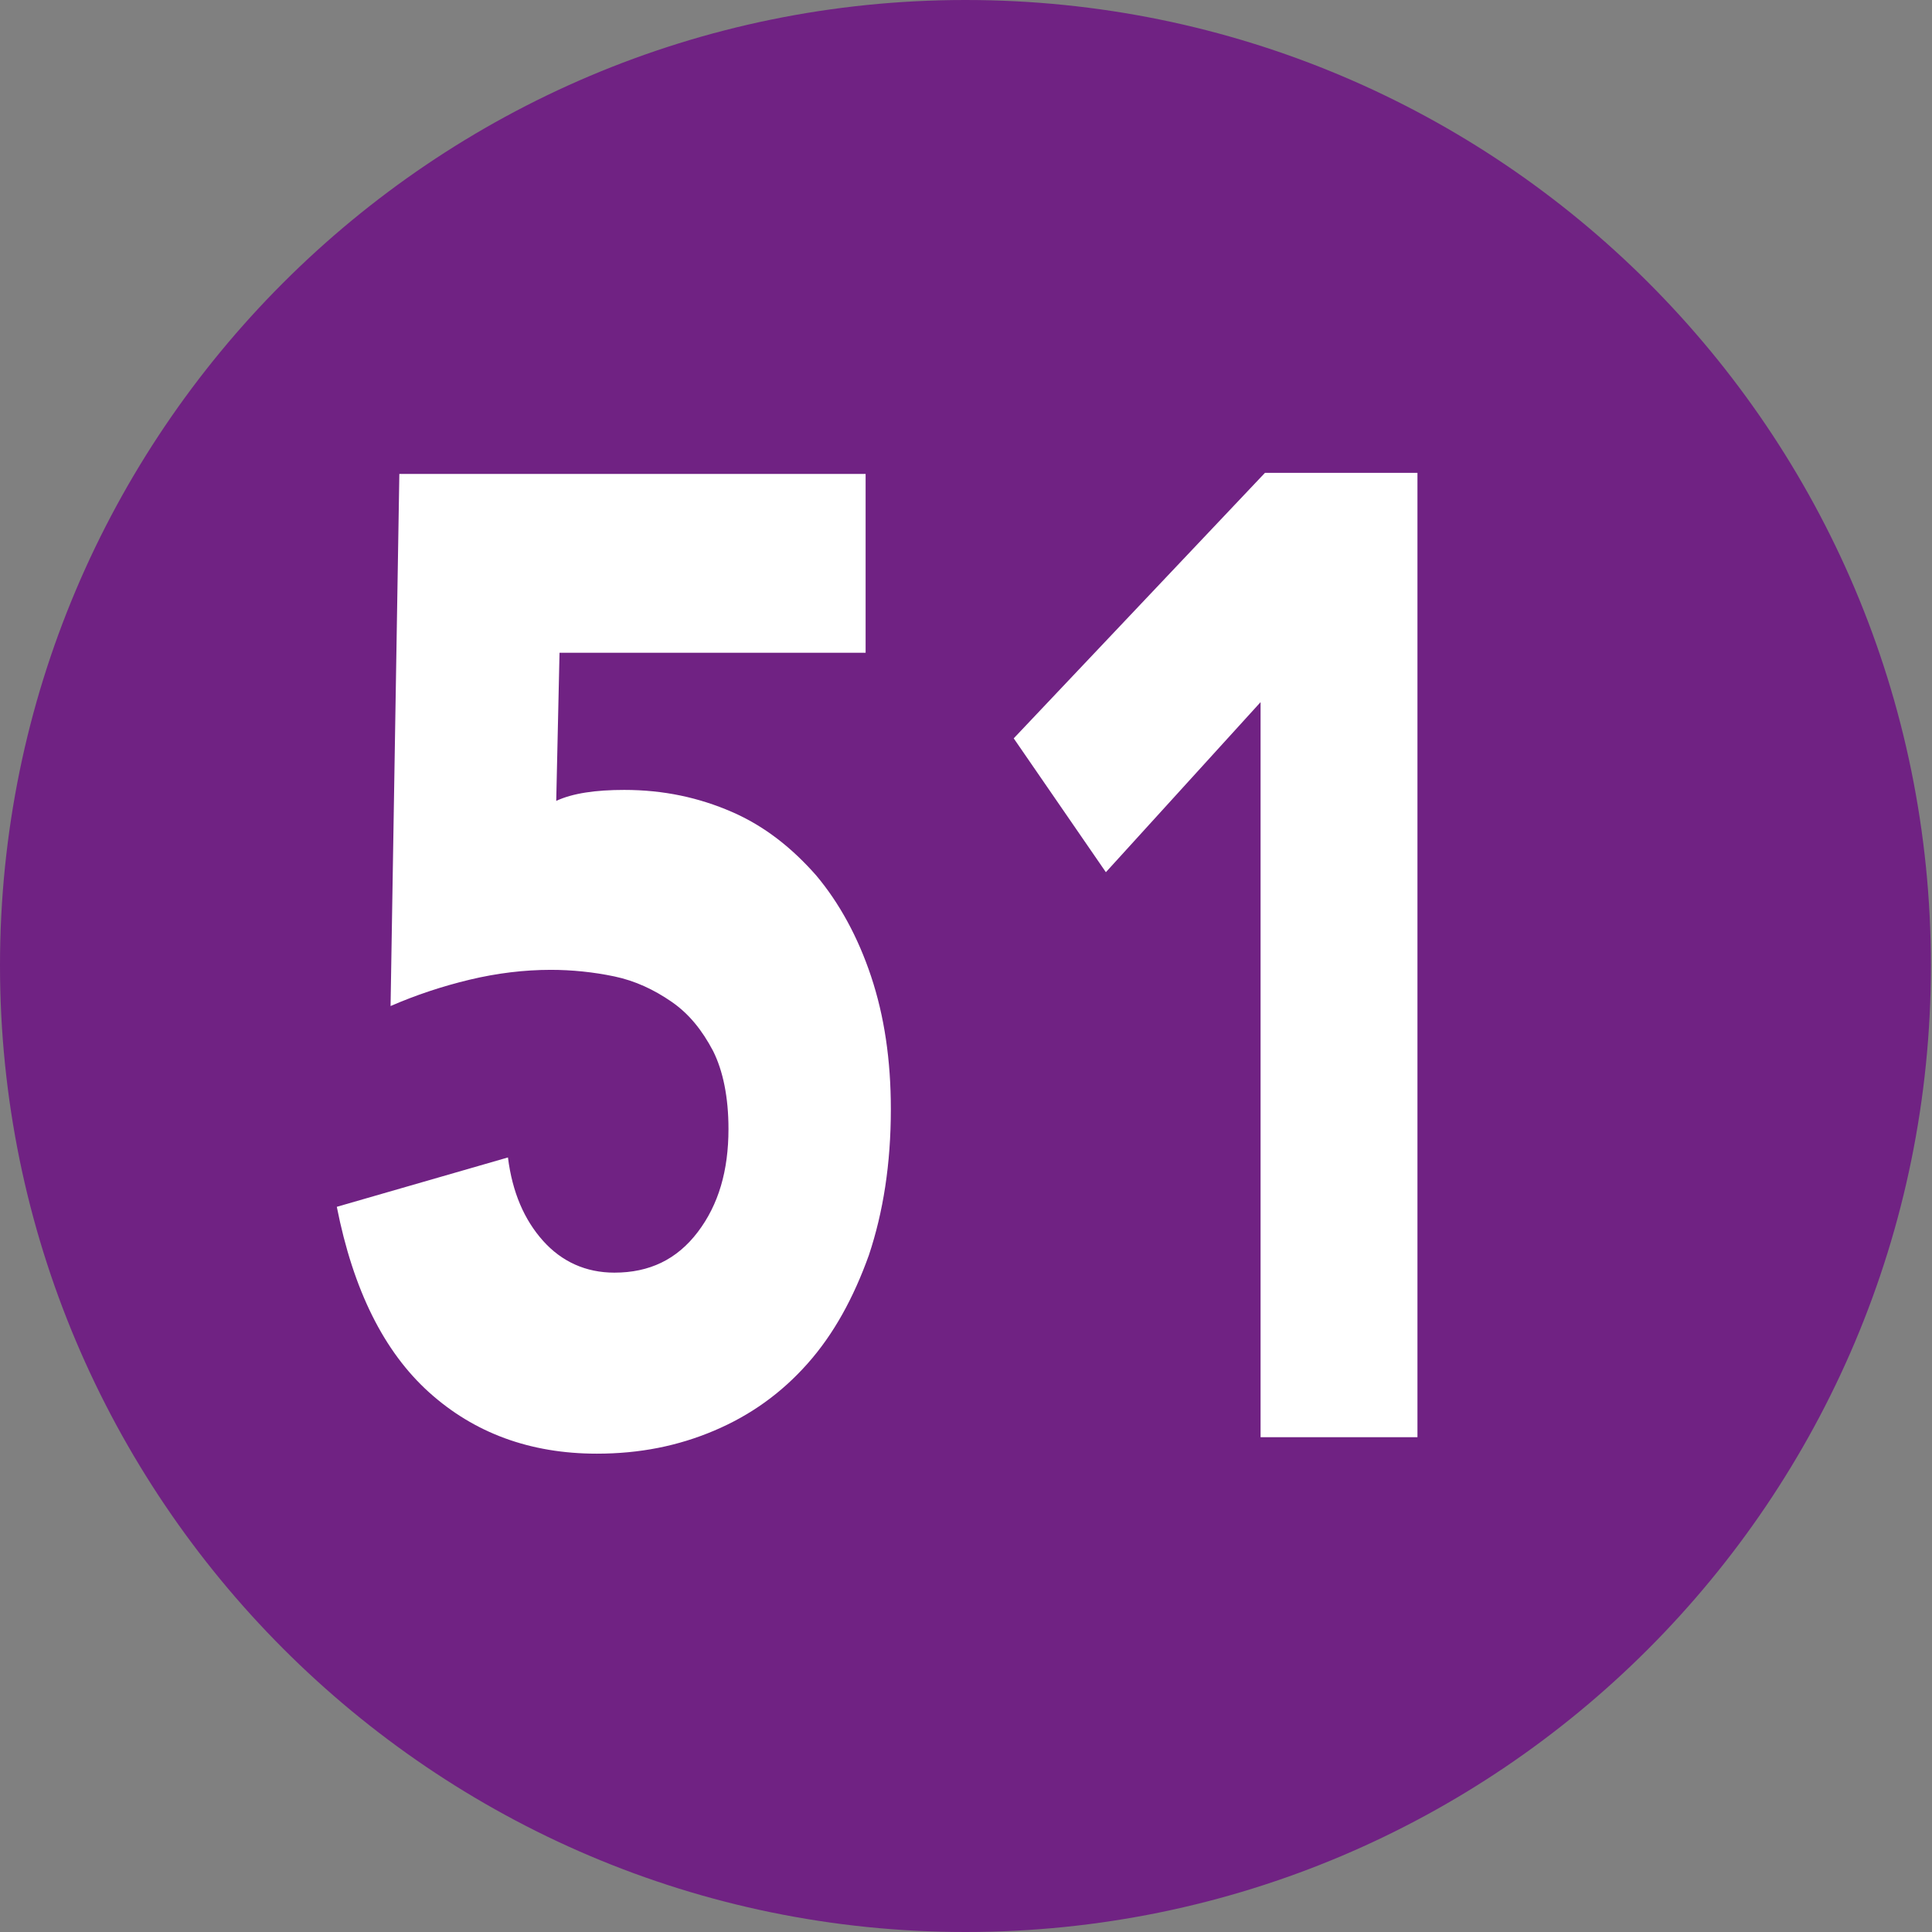
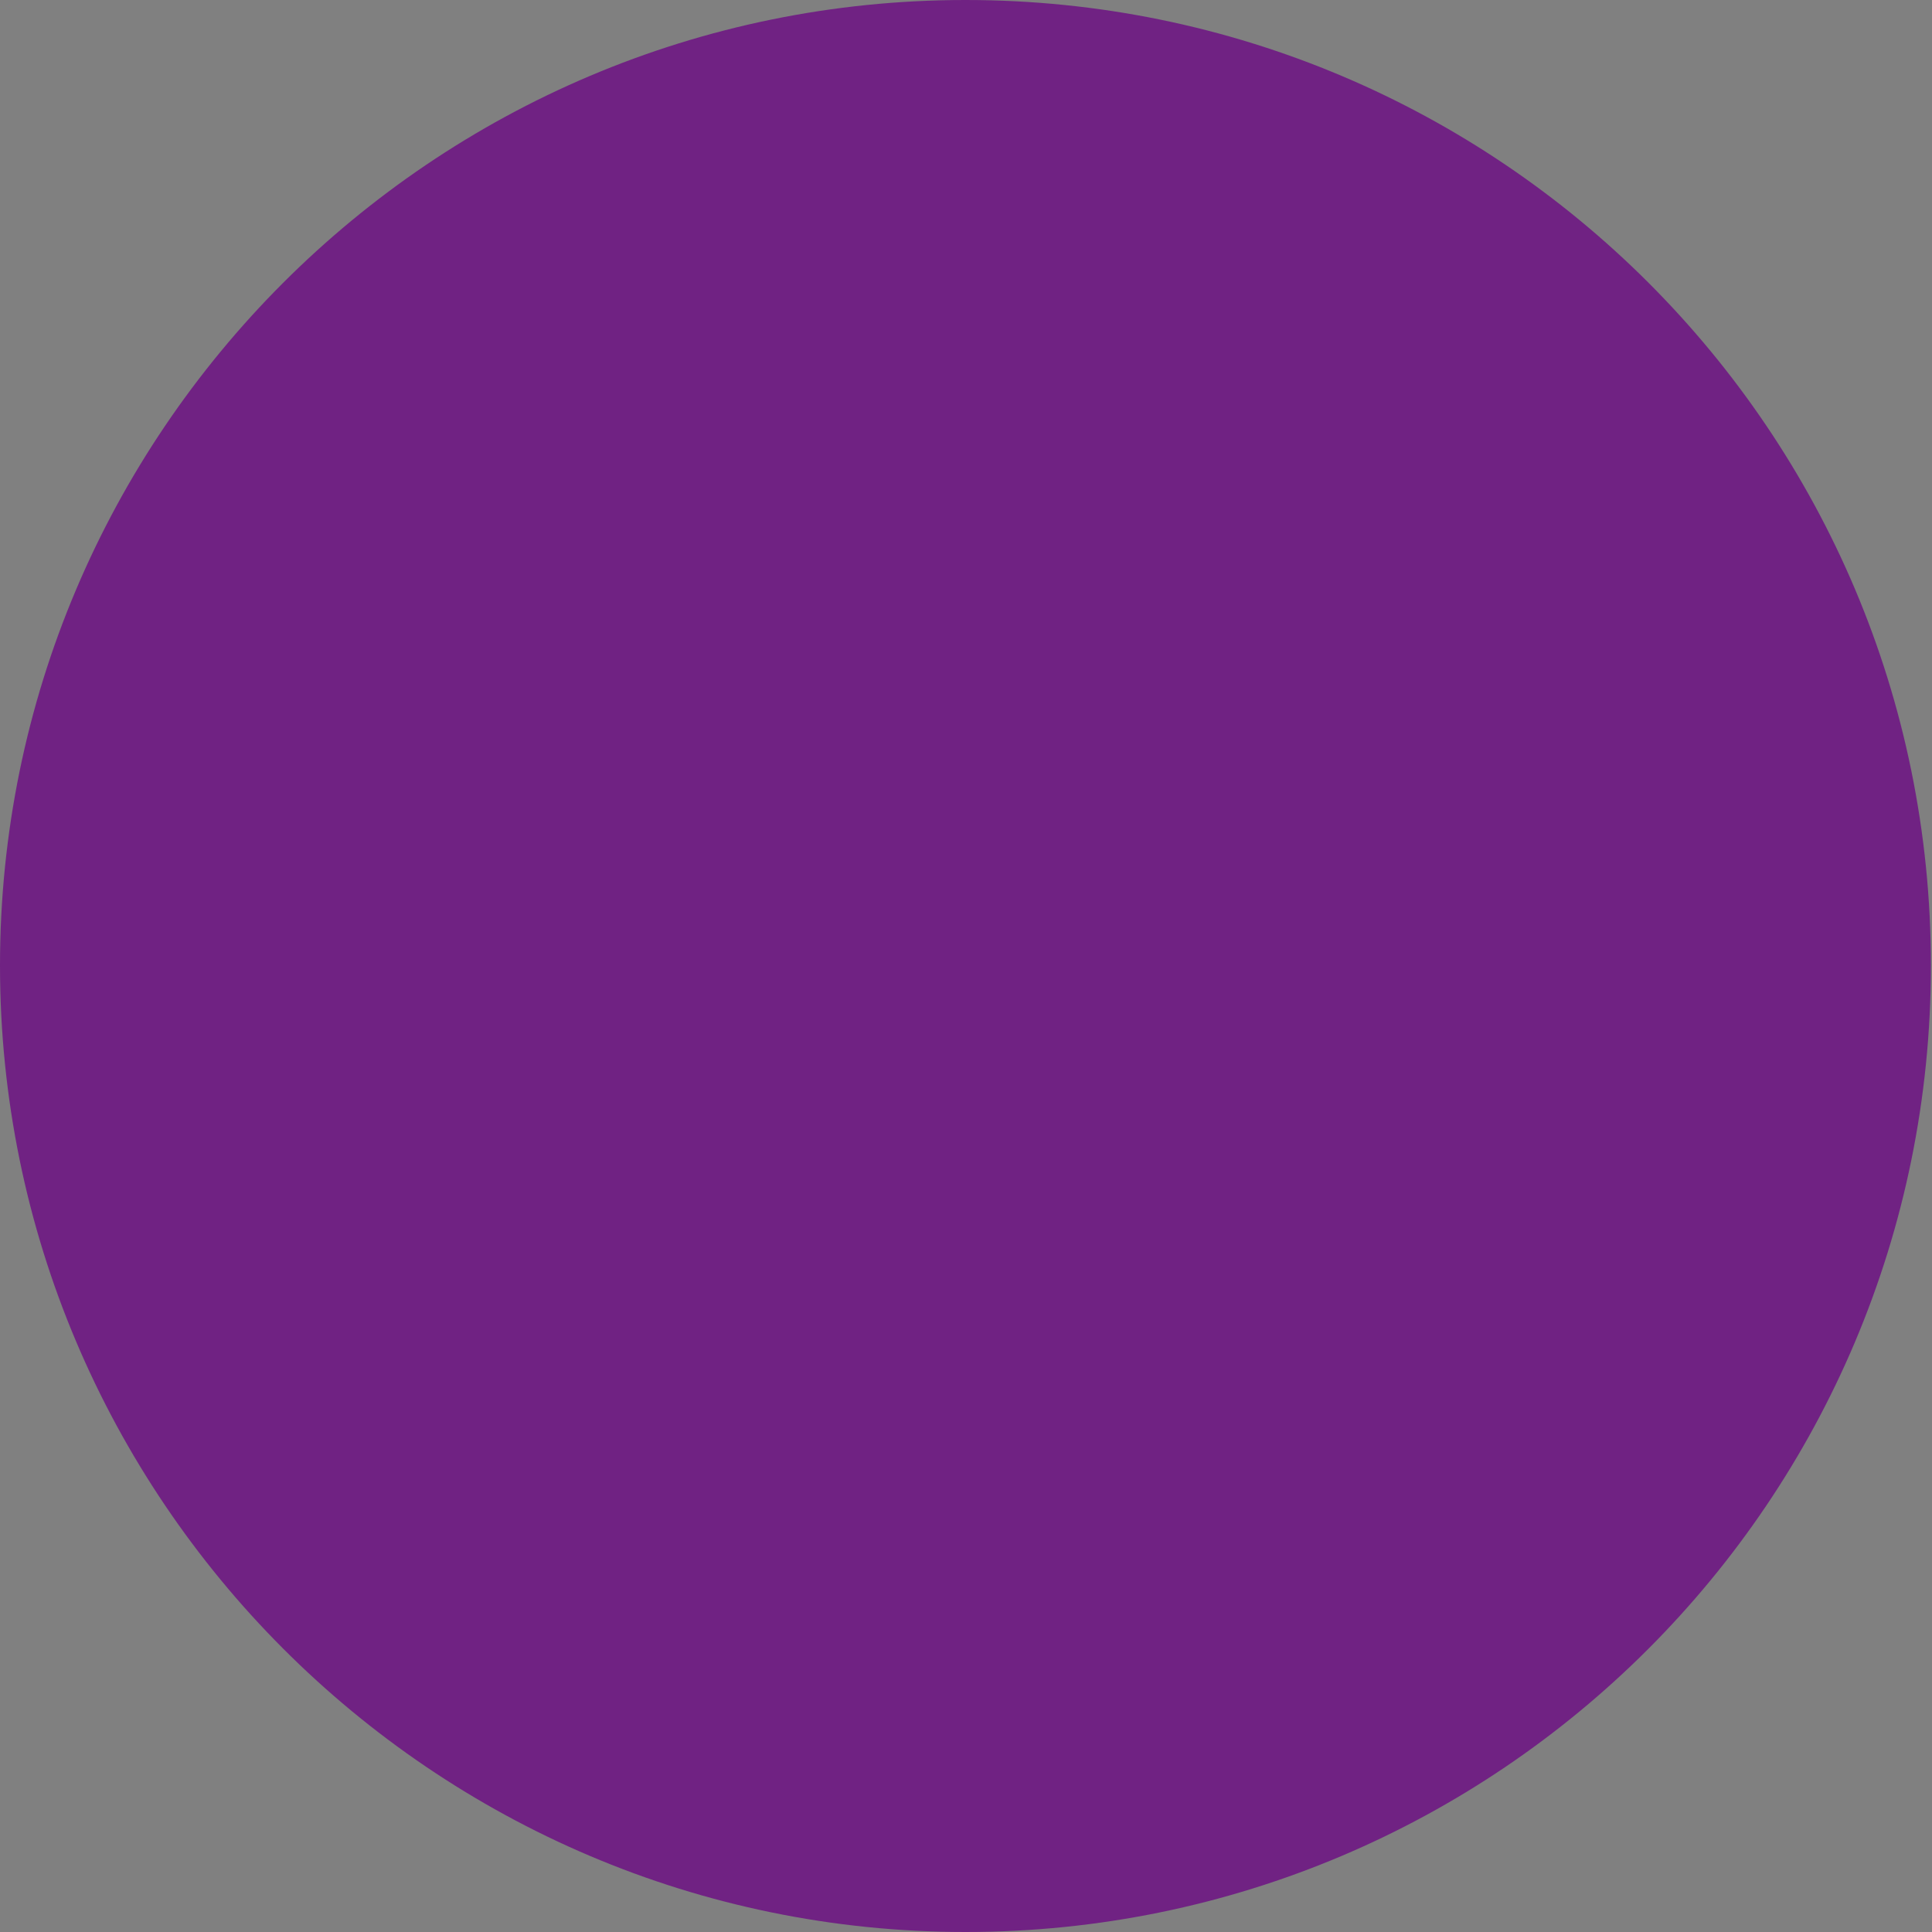
<svg xmlns="http://www.w3.org/2000/svg" id="a" viewBox="0 0 17.61 17.61">
  <rect x="0" y="0" width="17.61" height="17.61" fill="#808080" stroke="none" />
  <defs>
    <style>.b{fill:#fff;}.c{fill:#702283;}</style>
  </defs>
  <path class="c" d="M8.8,17.61c4.86,0,8.8-3.94,8.8-8.81S13.66,0,8.8,0,0,3.95,0,8.8s3.94,8.81,8.8,8.81" />
-   <path class="b" d="M7.89,5.95h-2.79l-.03,1.35c.15-.07,.36-.1,.62-.1,.36,0,.68,.07,.98,.2,.3,.13,.55,.33,.77,.58,.21,.25,.38,.56,.5,.92,.12,.36,.18,.76,.18,1.21,0,.5-.07,.94-.2,1.33-.14,.39-.32,.72-.56,.99-.24,.27-.52,.47-.85,.61-.33,.14-.68,.21-1.07,.21-.61,0-1.12-.19-1.53-.56-.41-.37-.69-.93-.84-1.69l1.56-.45c.04,.32,.15,.57,.32,.76,.17,.19,.39,.29,.65,.29,.32,0,.57-.12,.76-.37,.19-.25,.28-.56,.28-.94,0-.29-.05-.53-.14-.71-.1-.19-.22-.34-.38-.45s-.33-.19-.52-.23c-.19-.04-.39-.06-.58-.06-.24,0-.49,.03-.74,.09-.25,.06-.49,.14-.72,.24l.08-4.85H7.89v1.64Z" />
-   <polygon class="b" points="11.49 6.4 10.08 7.95 9.24 6.73 11.53 4.31 12.92 4.31 12.92 13.1 11.49 13.1 11.49 6.4" />
</svg>